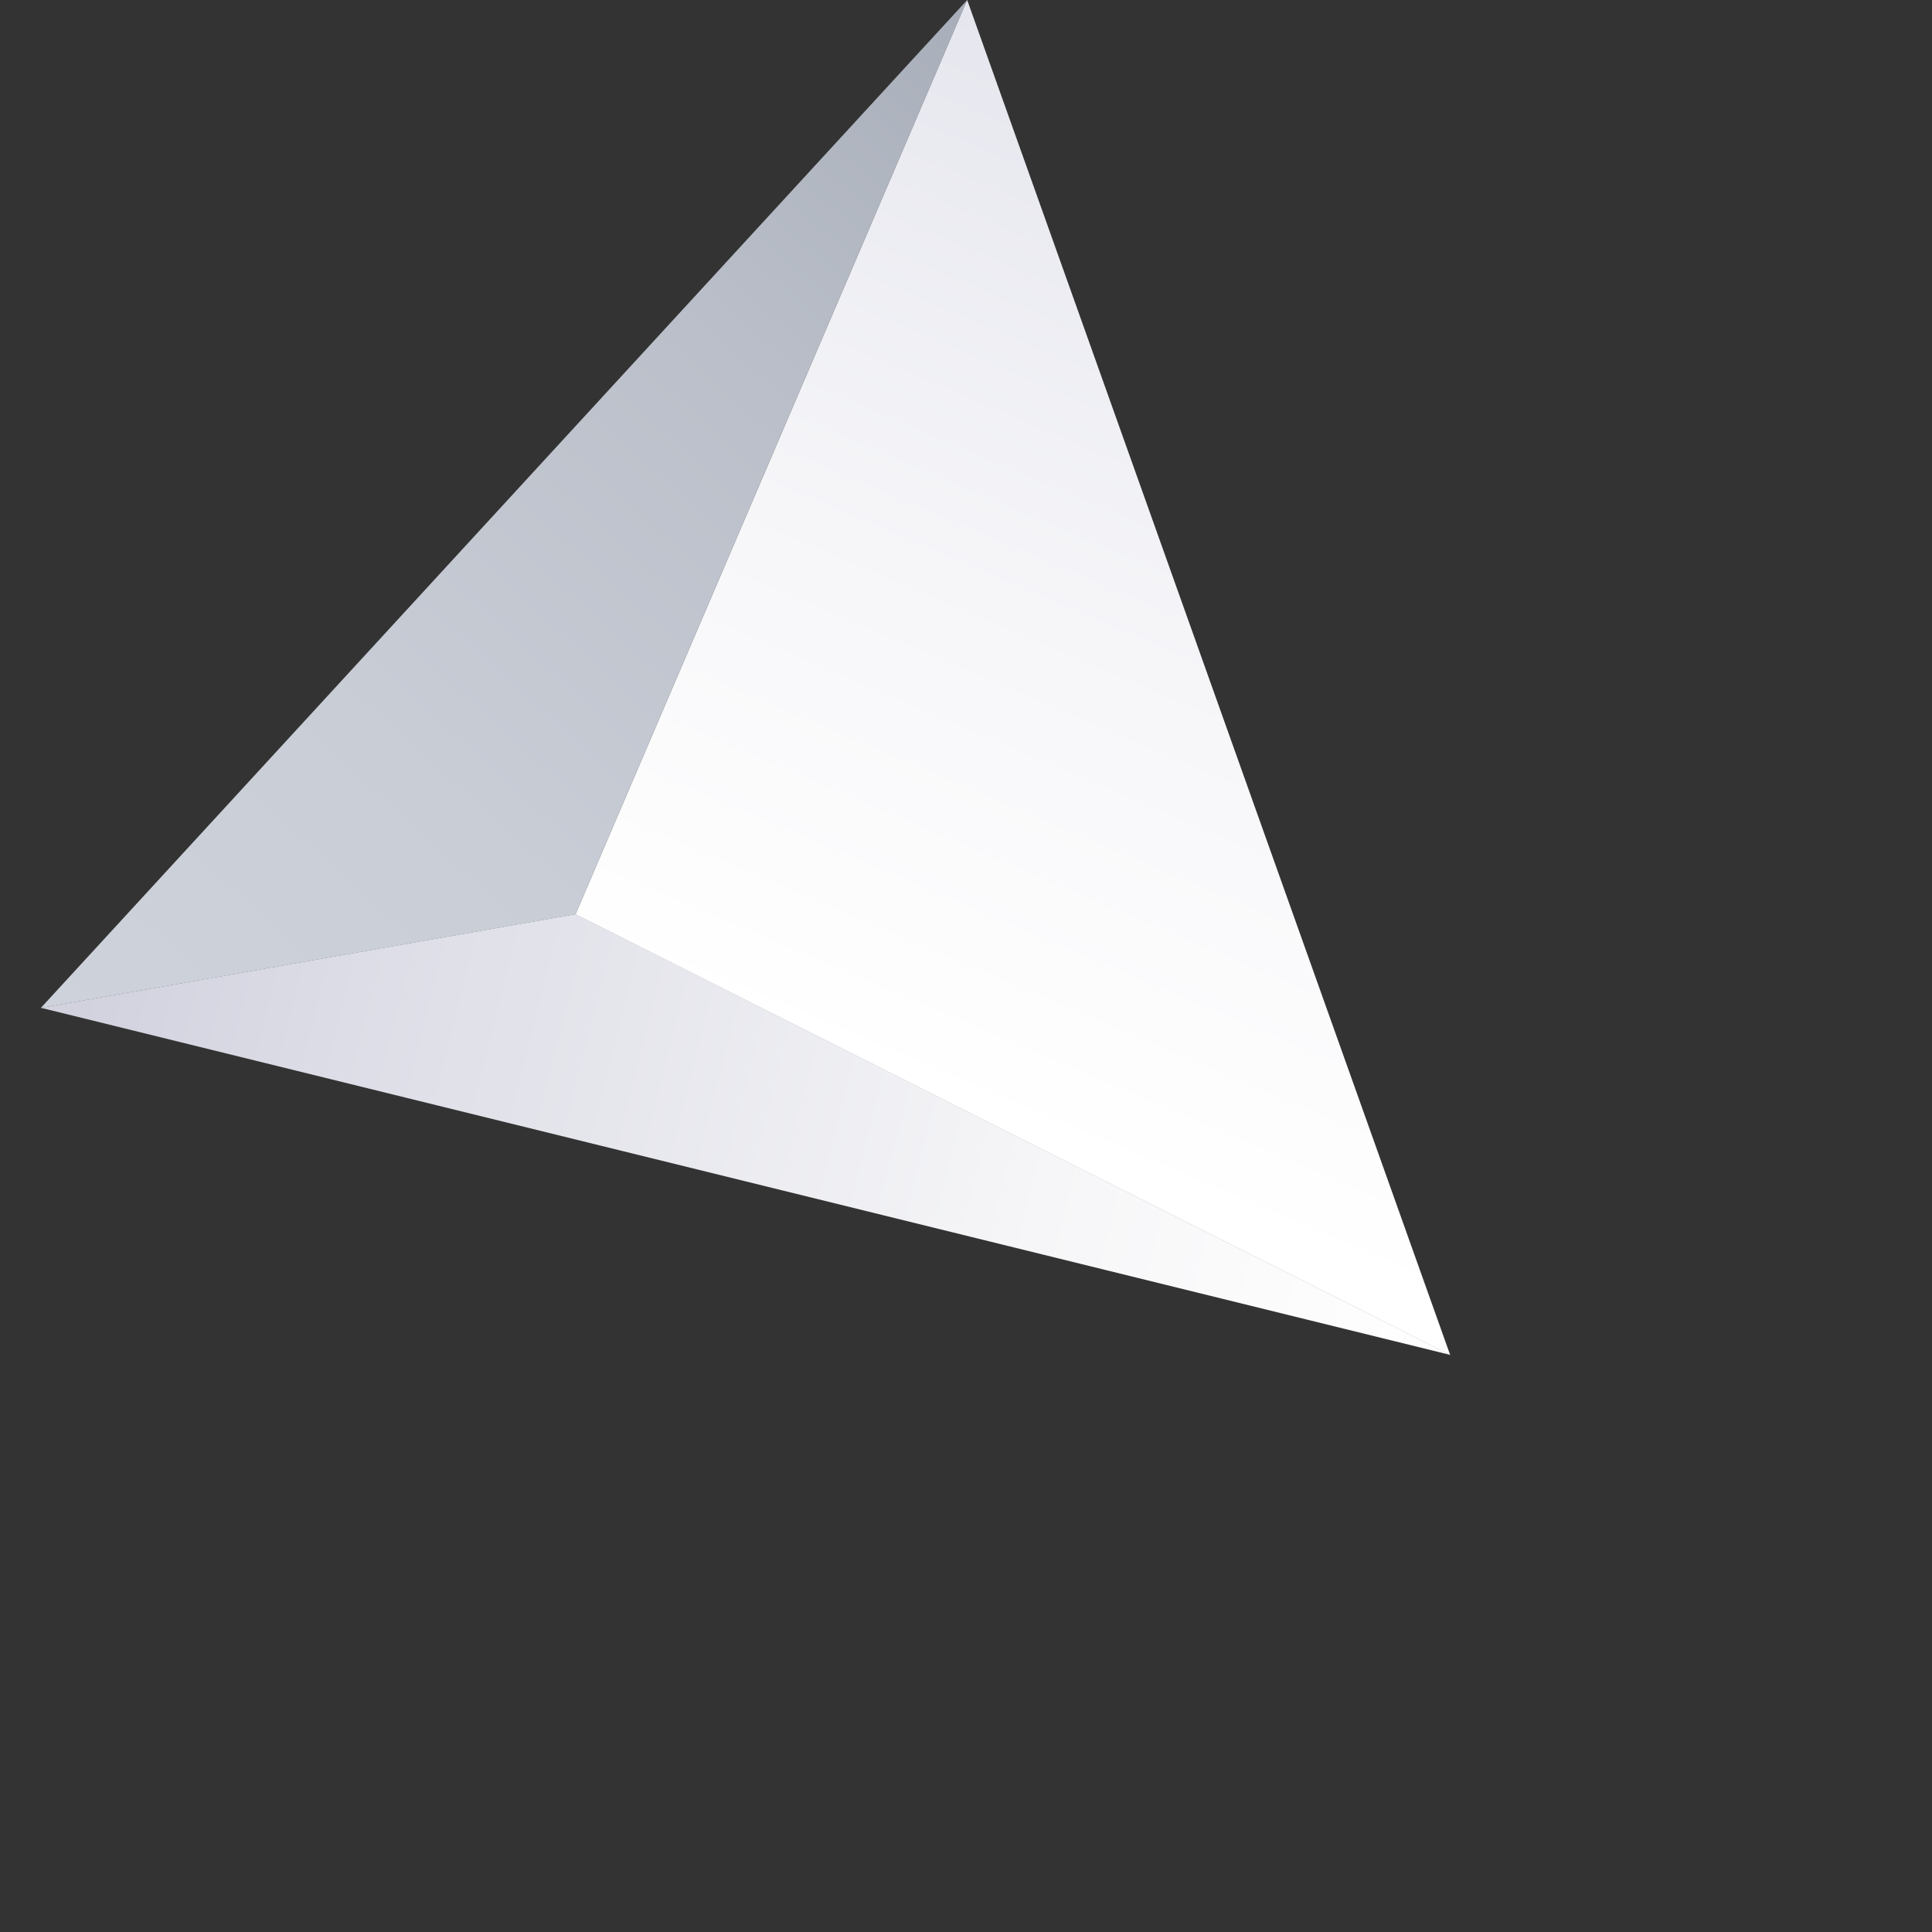
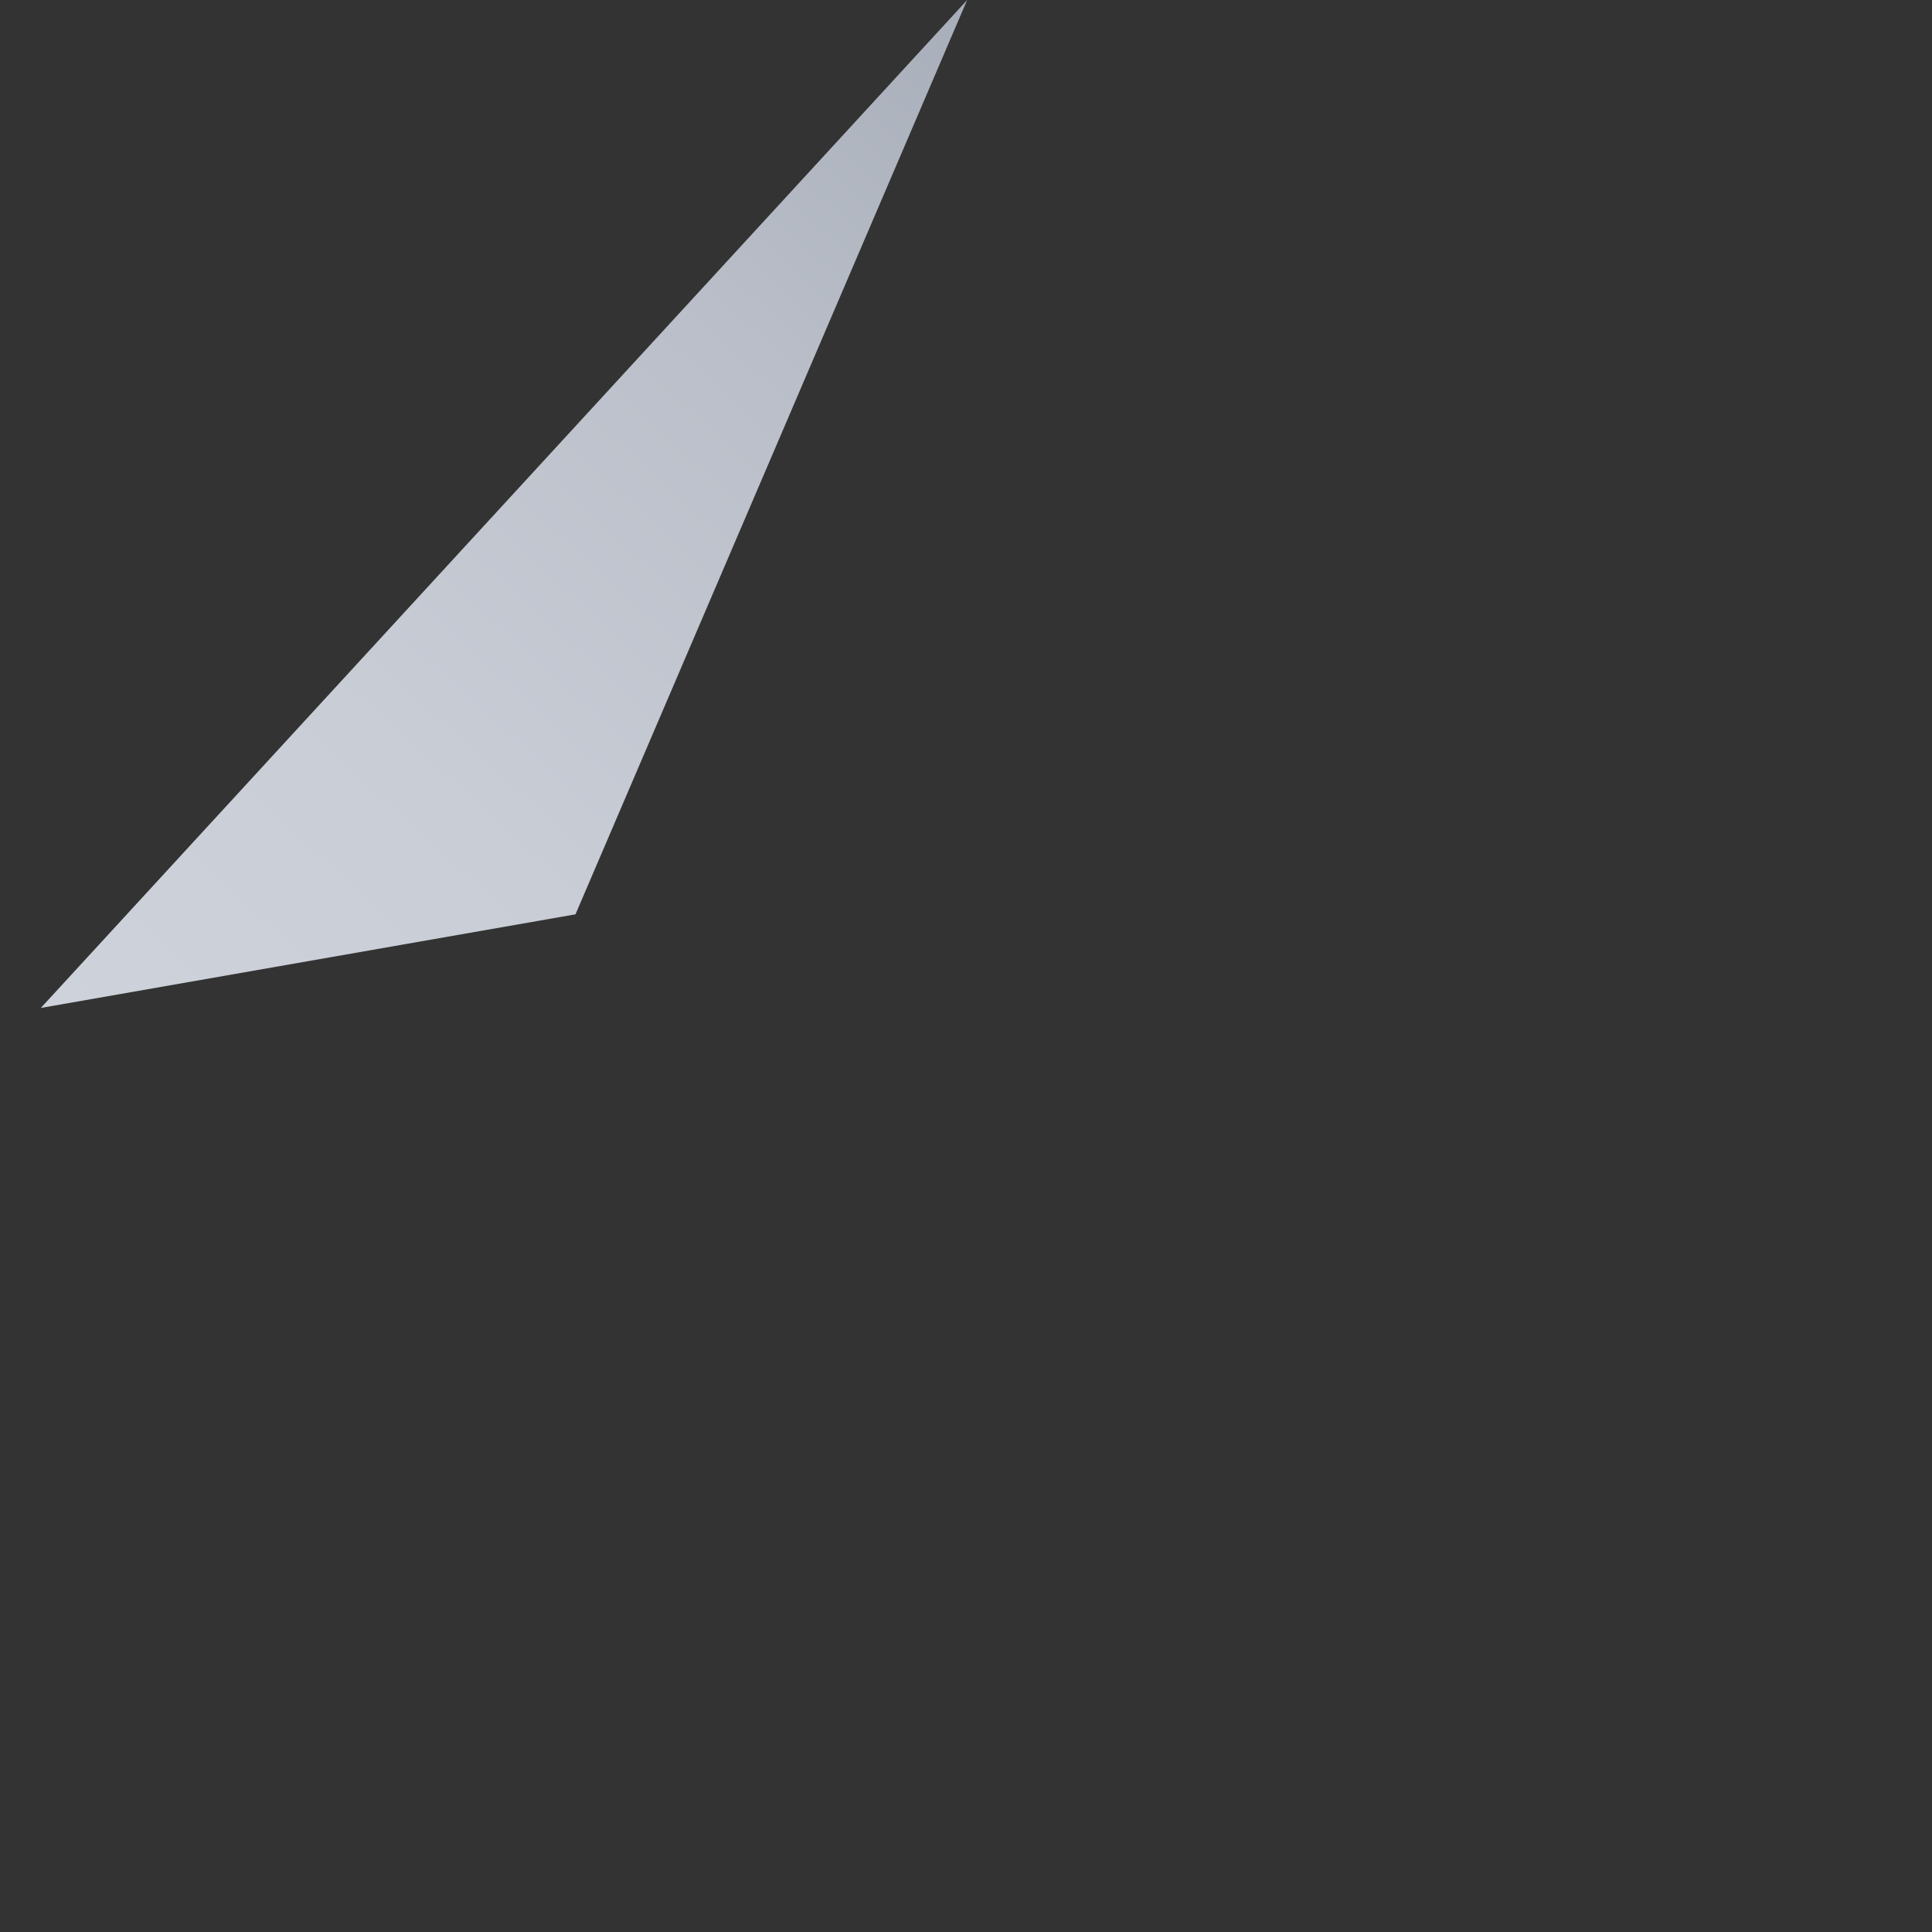
<svg xmlns="http://www.w3.org/2000/svg" width="31" height="31" viewBox="0 0 31 31" fill="none">
  <rect x="0" y="0" width="31" height="31" fill="#333333" stroke="none" />
-   <path d="M9.236 14.668L23.27 21.74L0.657 16.171L9.236 14.668Z" fill="url(#paint0_linear_136_2569)" />
  <path d="M9.234 14.671L15.518 0.001L0.655 16.173L9.234 14.671Z" fill="url(#paint1_linear_136_2569)" />
-   <path d="M23.269 21.742L9.235 14.67L15.519 0L23.269 21.742Z" fill="url(#paint2_linear_136_2569)" />
  <defs>
    <linearGradient id="paint0_linear_136_2569" x1="23.628" y1="20.157" x2="1.693" y2="14.593" gradientUnits="userSpaceOnUse">
      <stop stop-color="white" />
      <stop offset="0.305" stop-color="#F6F6F8" />
      <stop offset="0.812" stop-color="#DCDDE6" />
      <stop offset="1" stop-color="#D1D2DE" />
    </linearGradient>
    <linearGradient id="paint1_linear_136_2569" x1="2.658" y1="17.941" x2="17.206" y2="1.91" gradientUnits="userSpaceOnUse">
      <stop stop-color="#CED2DB" />
      <stop offset="0.315" stop-color="#C8CDD6" />
      <stop offset="0.717" stop-color="#B9BEC8" />
      <stop offset="1" stop-color="#A9AFBA" />
    </linearGradient>
    <linearGradient id="paint2_linear_136_2569" x1="16.275" y1="18.15" x2="22.99" y2="2.354" gradientUnits="userSpaceOnUse">
      <stop stop-color="white" />
      <stop offset="0.455" stop-color="#F6F6F9" />
      <stop offset="1" stop-color="#E4E5ED" />
    </linearGradient>
  </defs>
</svg>